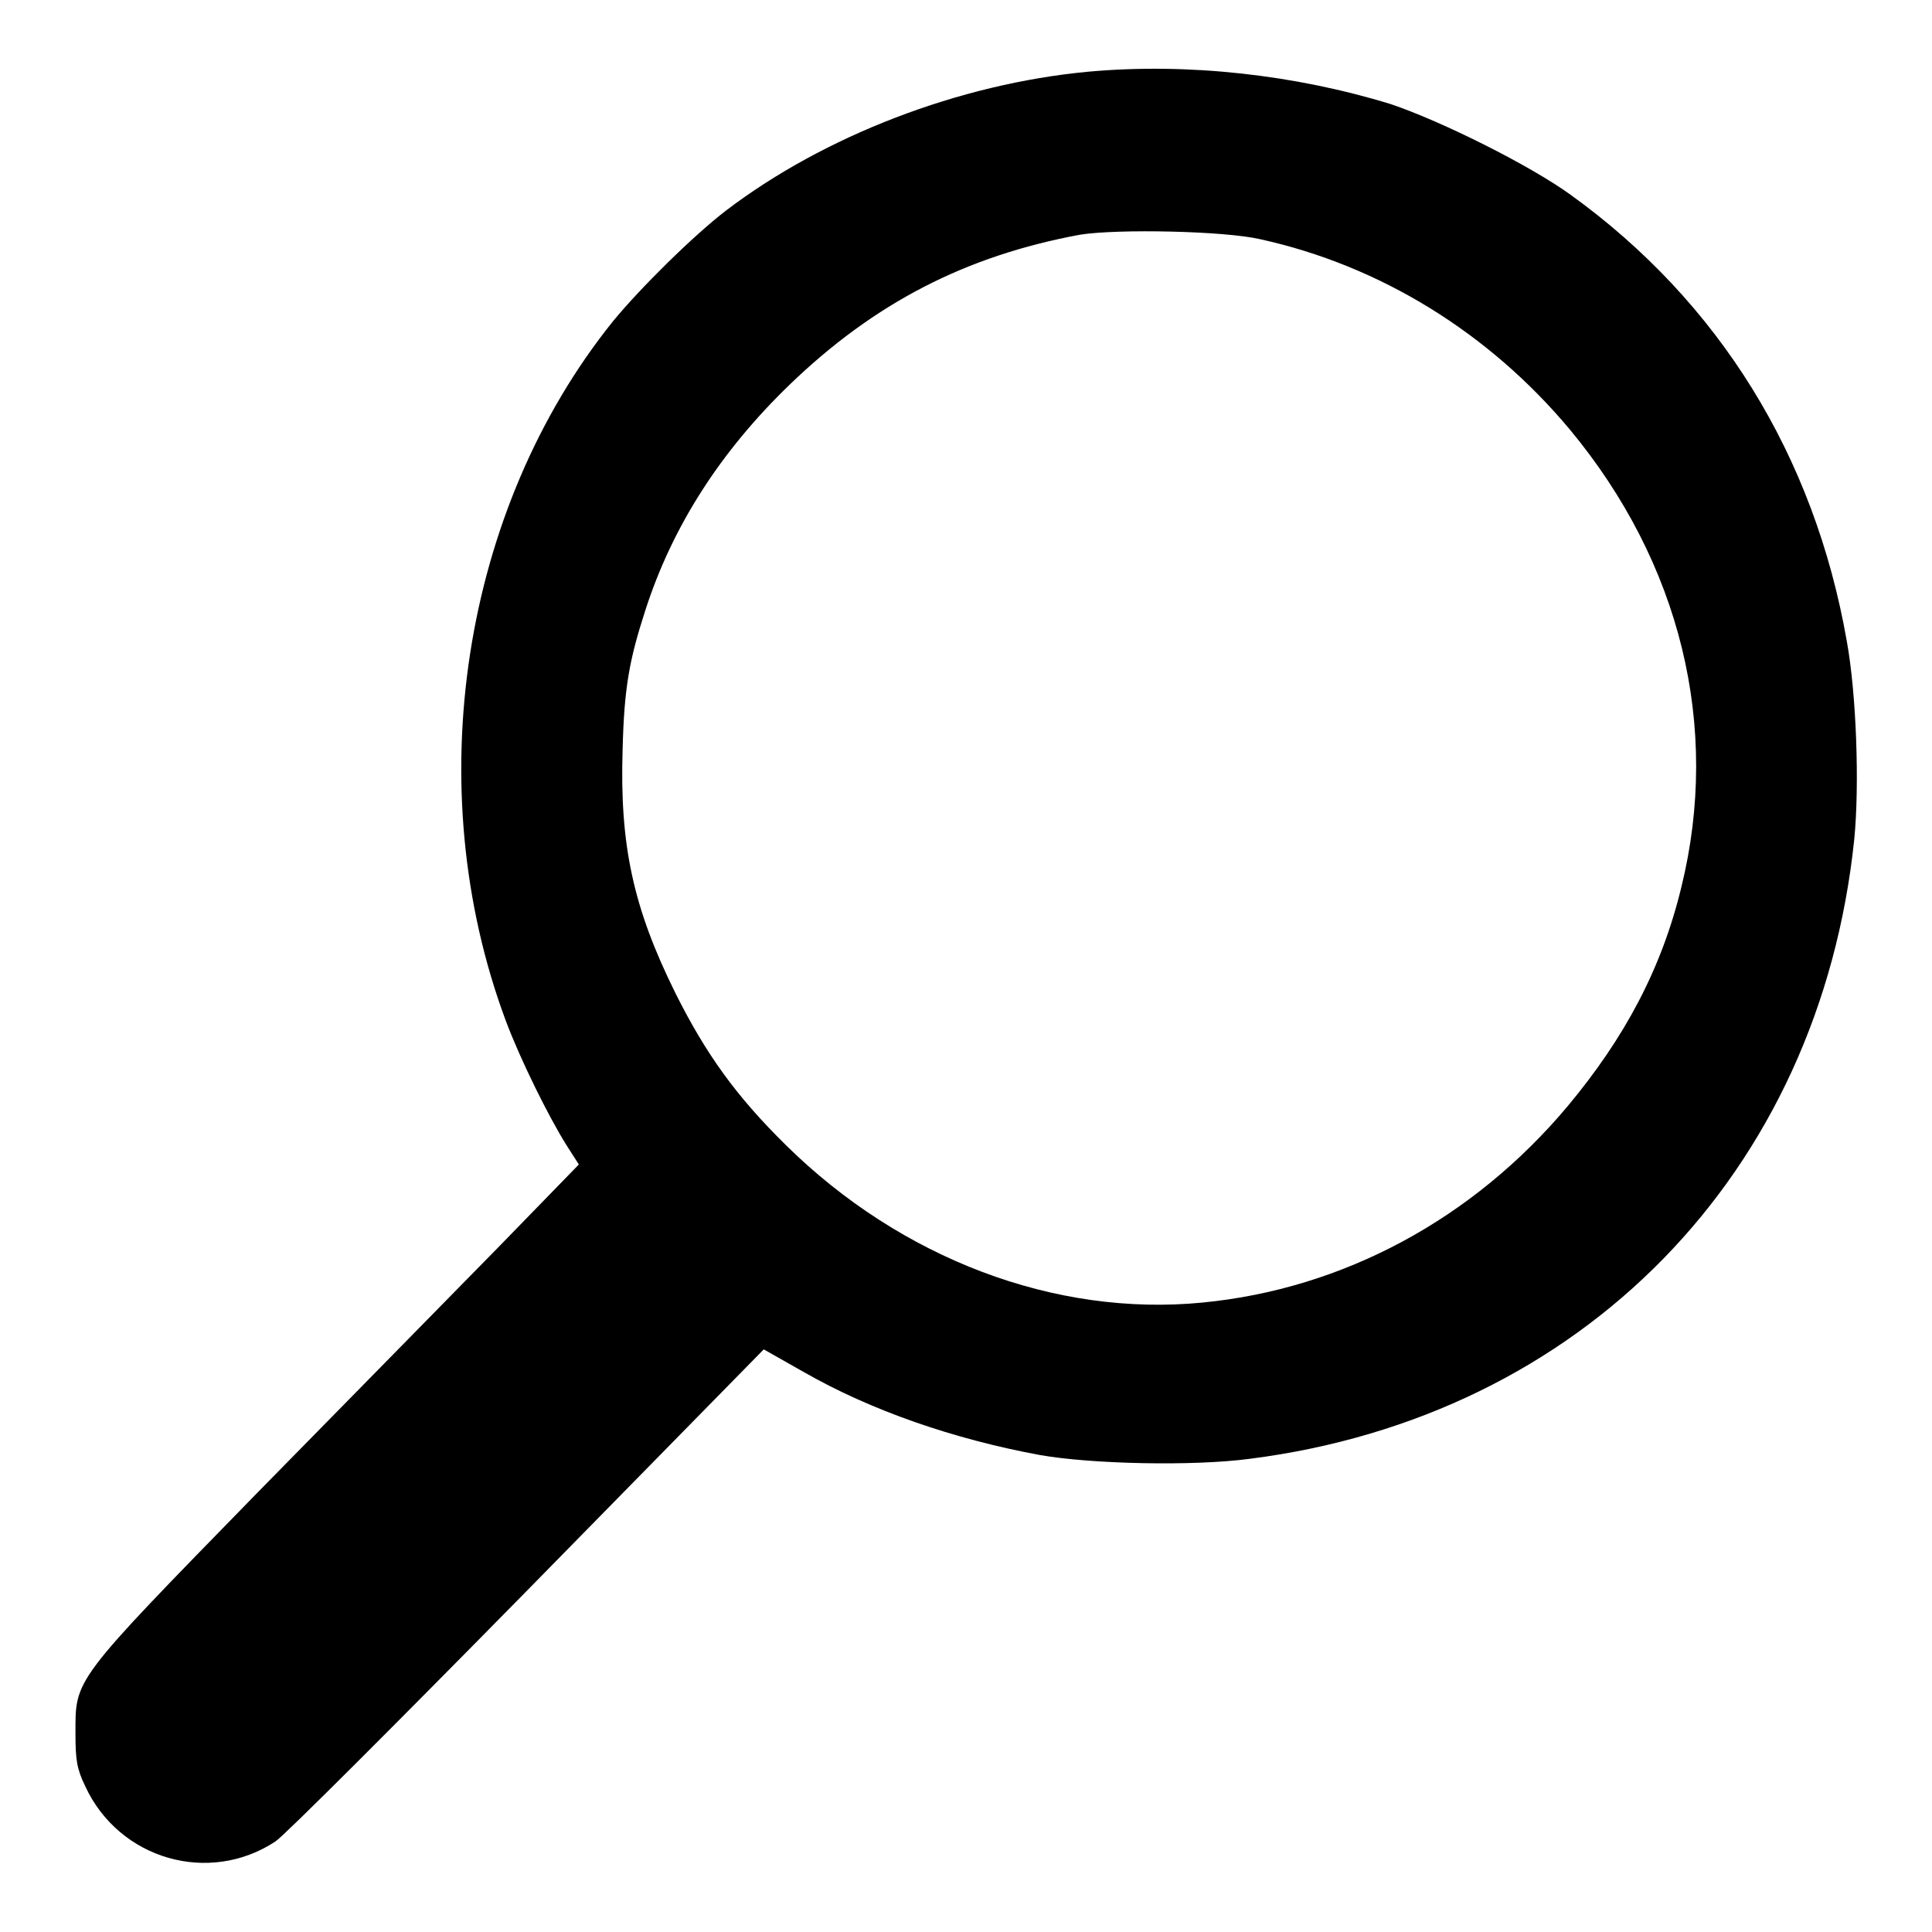
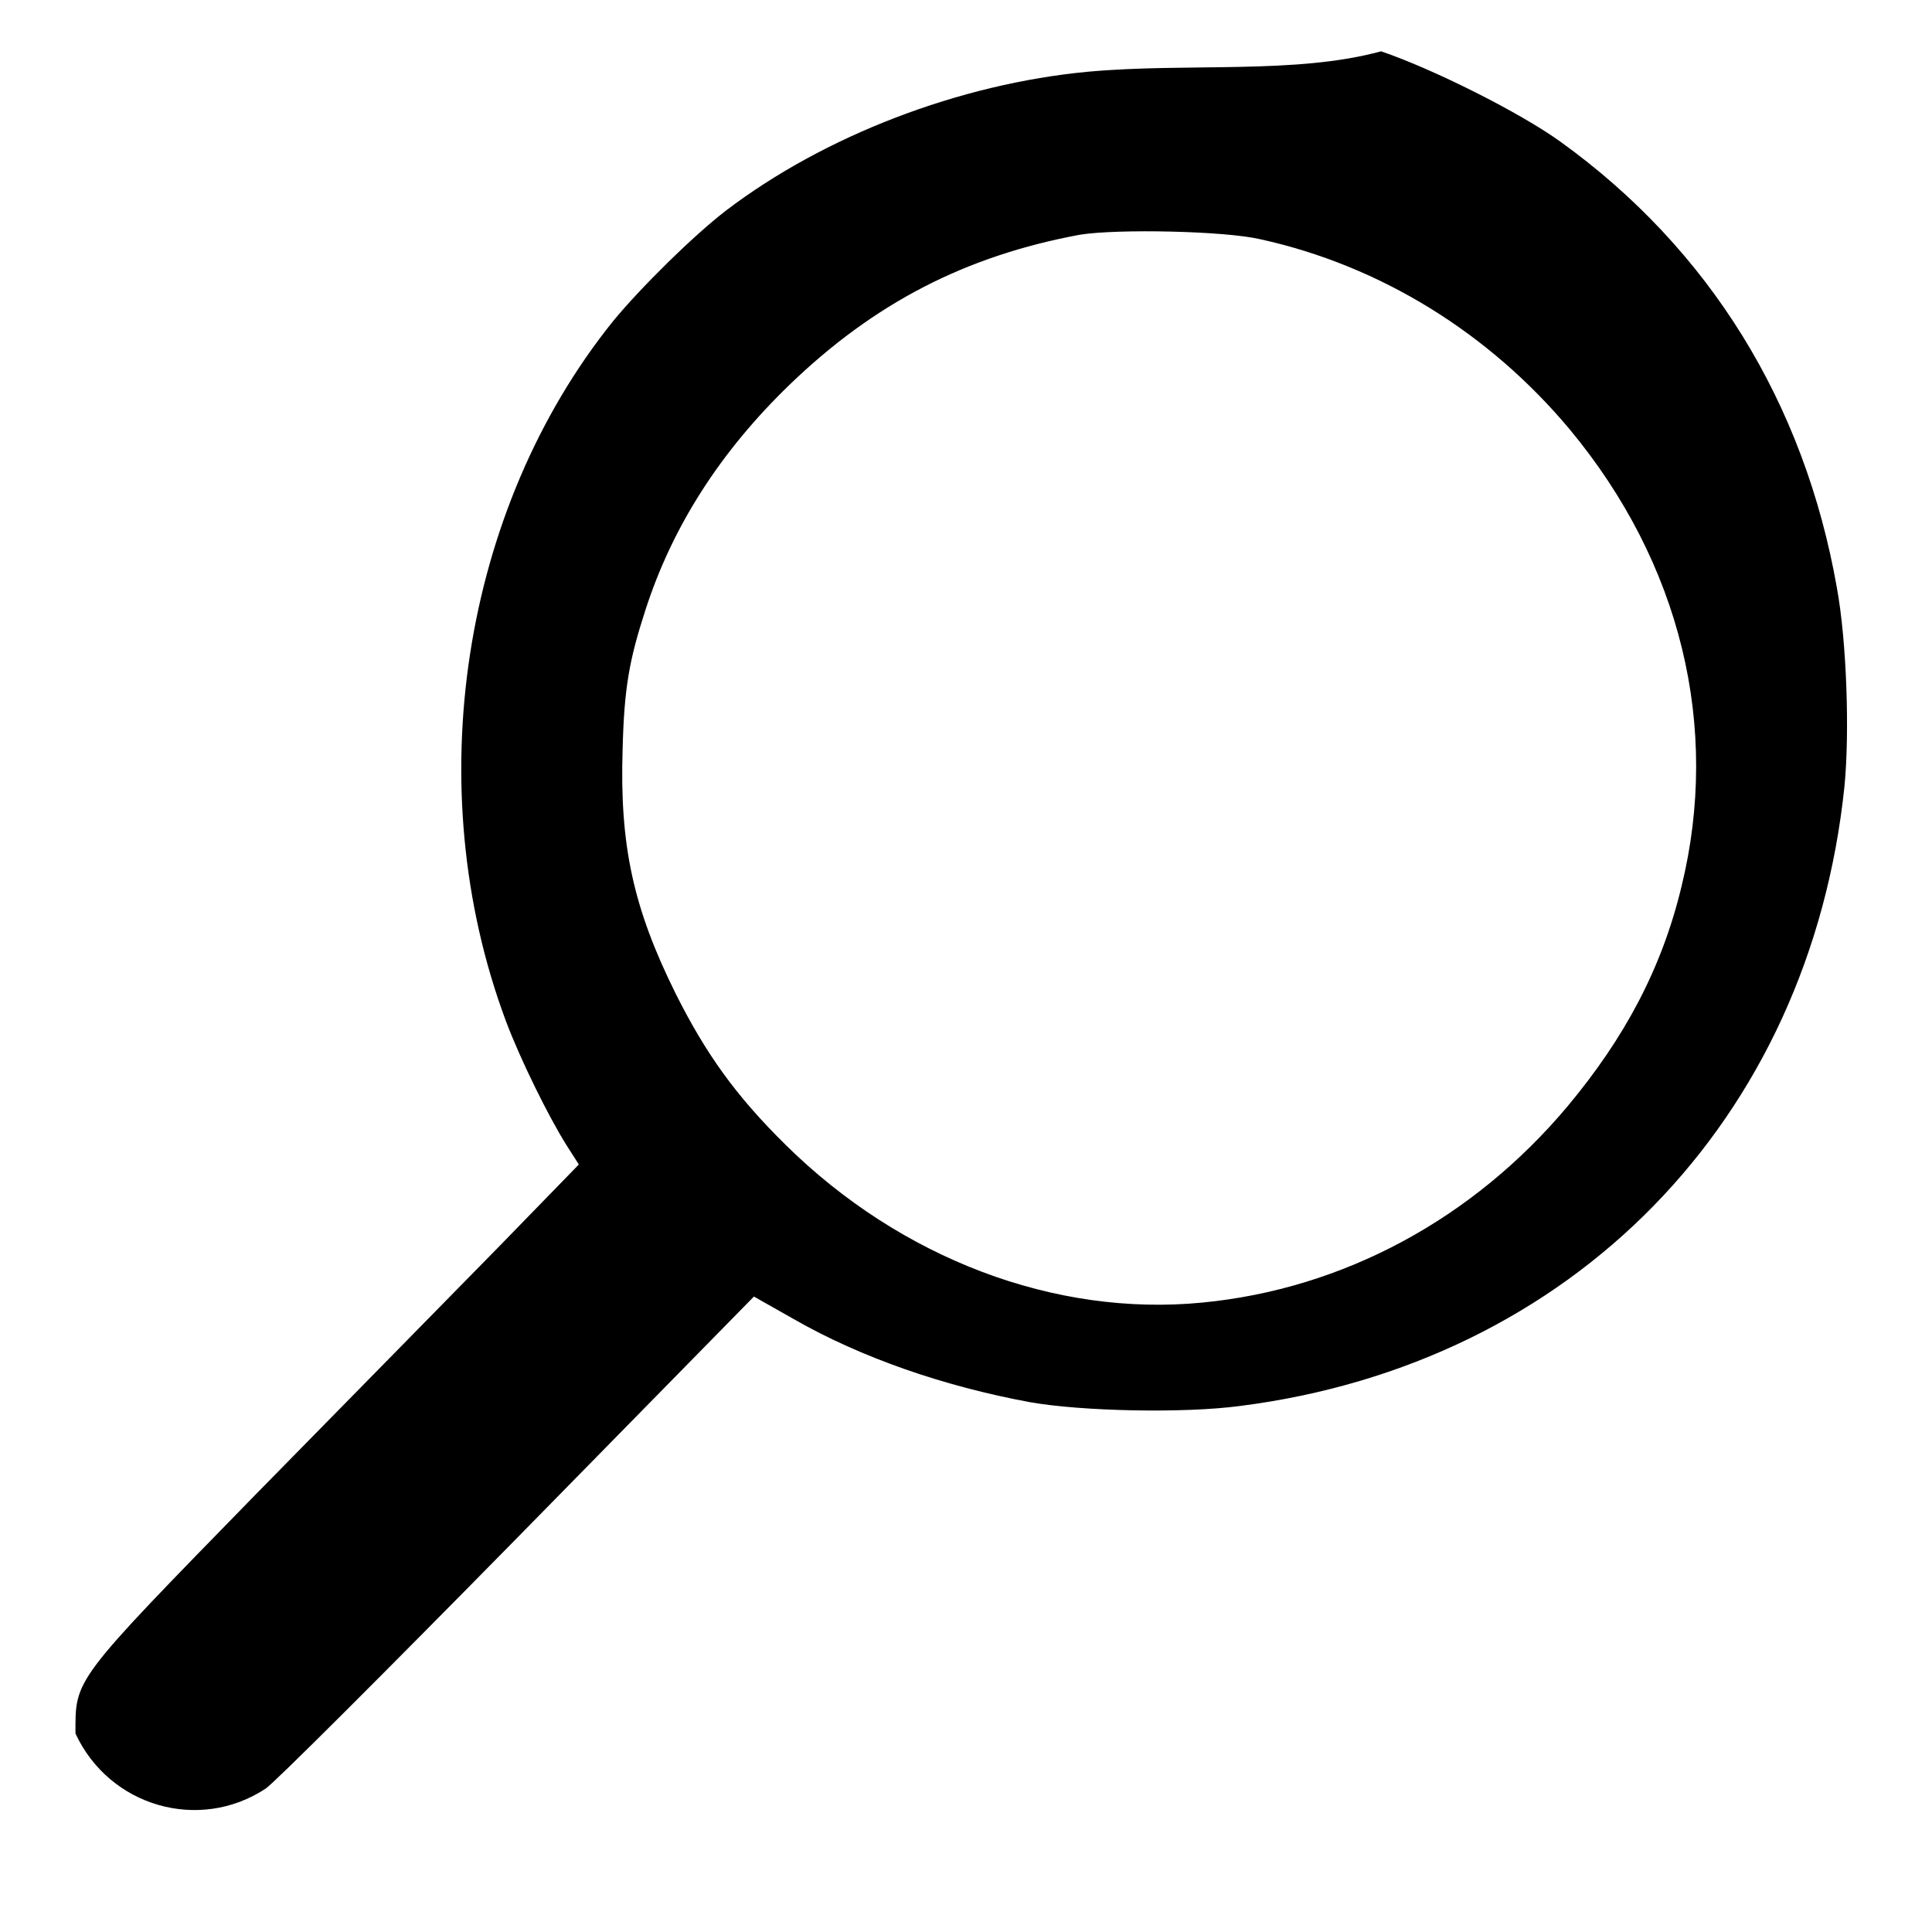
<svg xmlns="http://www.w3.org/2000/svg" version="1.1" x="0px" y="0px" viewBox="0 0 256 256" enable-background="new 0 0 256 256" xml:space="preserve">
  <g>
    <g>
      <g>
-         <path fill="#000000" d="M144.2,9.5c-17.1,1.6-35,8.5-48,18.4c-4.3,3.3-11.4,10.3-15,14.7c-20,24.9-25.7,61.7-14.2,92.6c1.9,5.1,5.7,12.8,8.1,16.6l1.6,2.5l-10.7,11c-5.9,6-20.3,20.7-32,32.6C9.5,223,10,222.4,10,229.7c0,3.6,0.2,4.7,1.3,7c4.5,9.7,16.4,13.1,25.2,7.3c1.1-0.7,16-15.6,33.3-33.2l31.4-32l5.3,3c8.9,5.1,19.9,8.9,31.3,11c6.8,1.2,20.3,1.5,27.8,0.5c44-5.6,75.5-37.8,80.1-82.1c0.7-7.1,0.3-19.2-1-26.3c-4.3-24.5-16.9-44.9-36.6-59.1c-5.4-3.9-17-9.7-23.8-12C171.6,9.9,157.4,8.3,144.2,9.5z M167,31.7c15.9,3.5,30.3,12.4,41,25.2c14.7,17.7,20,39.4,14.8,60.6c-2.6,10.8-7.5,20-15.1,29.1c-12.5,14.9-29.7,24.2-48.4,26c-19.5,1.9-39.9-5.8-55.2-20.9c-6.6-6.5-10.6-12.1-14.6-20.1c-5.6-11.3-7.4-19.6-7-32.3c0.2-8.2,0.9-11.9,3-18.4c3.6-11.2,10-21.1,19.1-29.9c11.3-10.9,23.4-17.1,38.5-19.9C148.1,30.3,162.3,30.6,167,31.7z" />
+         <path fill="#000000" d="M144.2,9.5c-17.1,1.6-35,8.5-48,18.4c-4.3,3.3-11.4,10.3-15,14.7c-20,24.9-25.7,61.7-14.2,92.6c1.9,5.1,5.7,12.8,8.1,16.6l1.6,2.5l-10.7,11c-5.9,6-20.3,20.7-32,32.6C9.5,223,10,222.4,10,229.7c4.5,9.7,16.4,13.1,25.2,7.3c1.1-0.7,16-15.6,33.3-33.2l31.4-32l5.3,3c8.9,5.1,19.9,8.9,31.3,11c6.8,1.2,20.3,1.5,27.8,0.5c44-5.6,75.5-37.8,80.1-82.1c0.7-7.1,0.3-19.2-1-26.3c-4.3-24.5-16.9-44.9-36.6-59.1c-5.4-3.9-17-9.7-23.8-12C171.6,9.9,157.4,8.3,144.2,9.5z M167,31.7c15.9,3.5,30.3,12.4,41,25.2c14.7,17.7,20,39.4,14.8,60.6c-2.6,10.8-7.5,20-15.1,29.1c-12.5,14.9-29.7,24.2-48.4,26c-19.5,1.9-39.9-5.8-55.2-20.9c-6.6-6.5-10.6-12.1-14.6-20.1c-5.6-11.3-7.4-19.6-7-32.3c0.2-8.2,0.9-11.9,3-18.4c3.6-11.2,10-21.1,19.1-29.9c11.3-10.9,23.4-17.1,38.5-19.9C148.1,30.3,162.3,30.6,167,31.7z" />
      </g>
    </g>
  </g>
</svg>